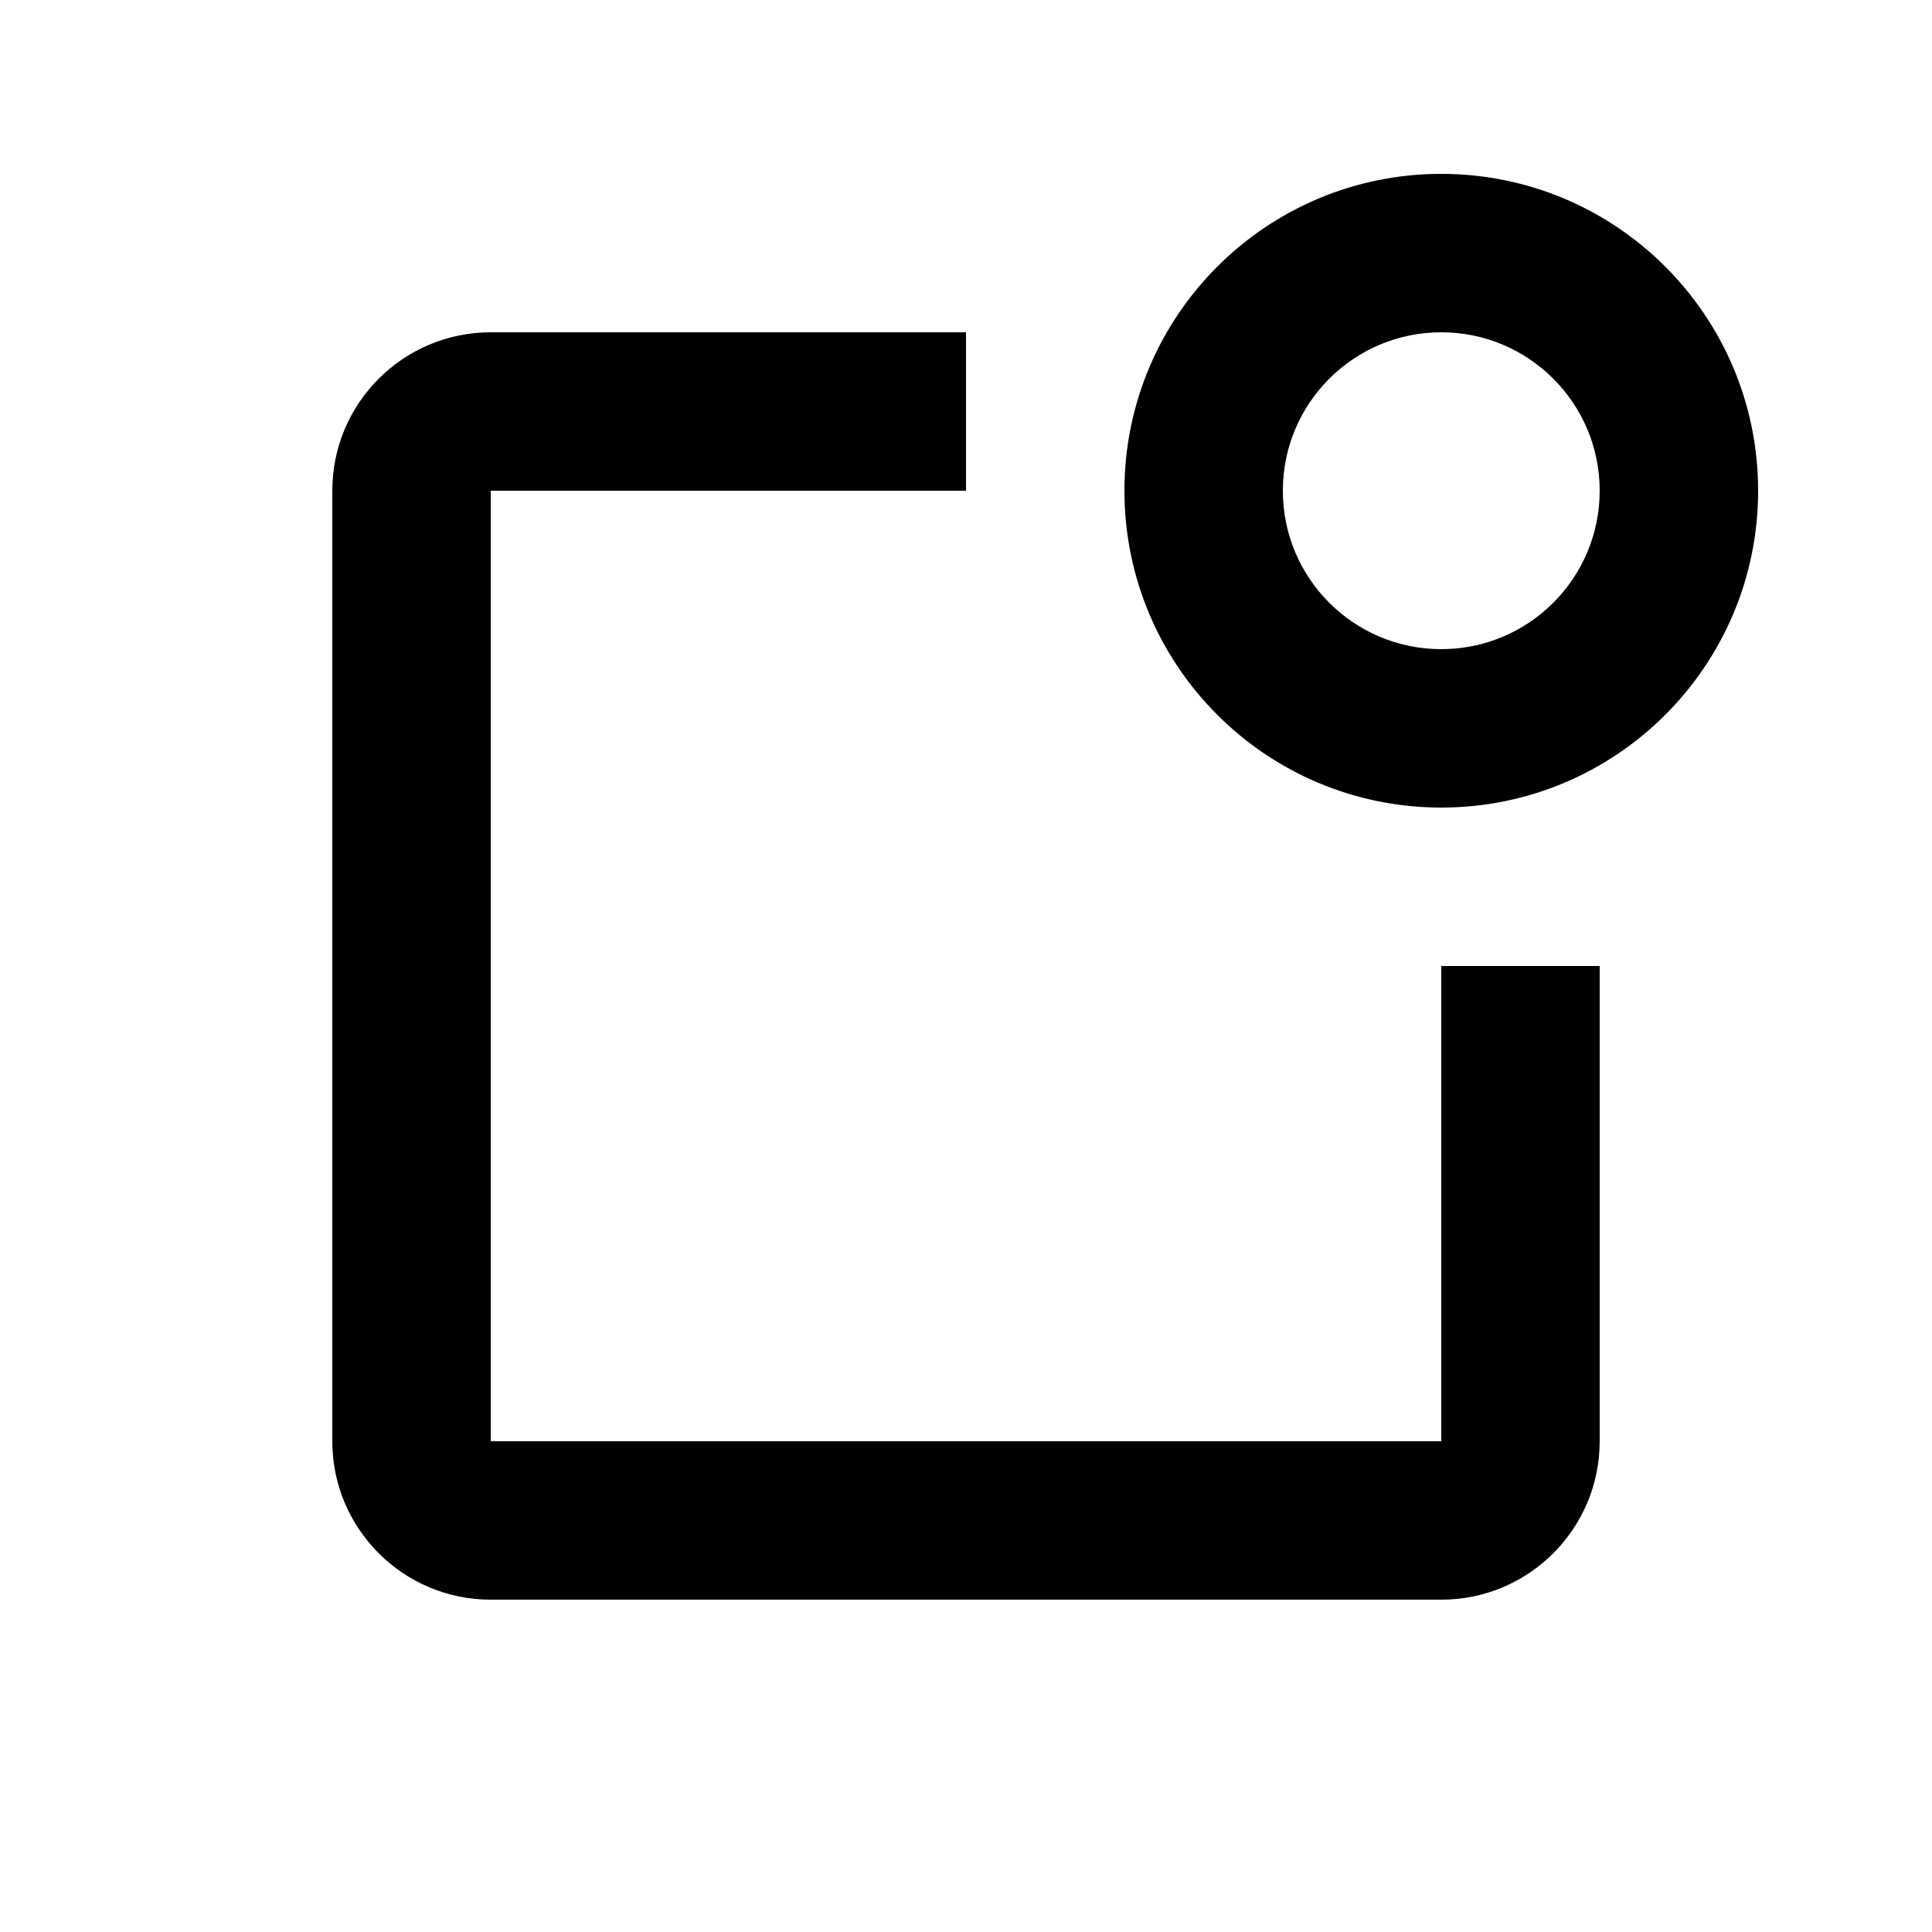
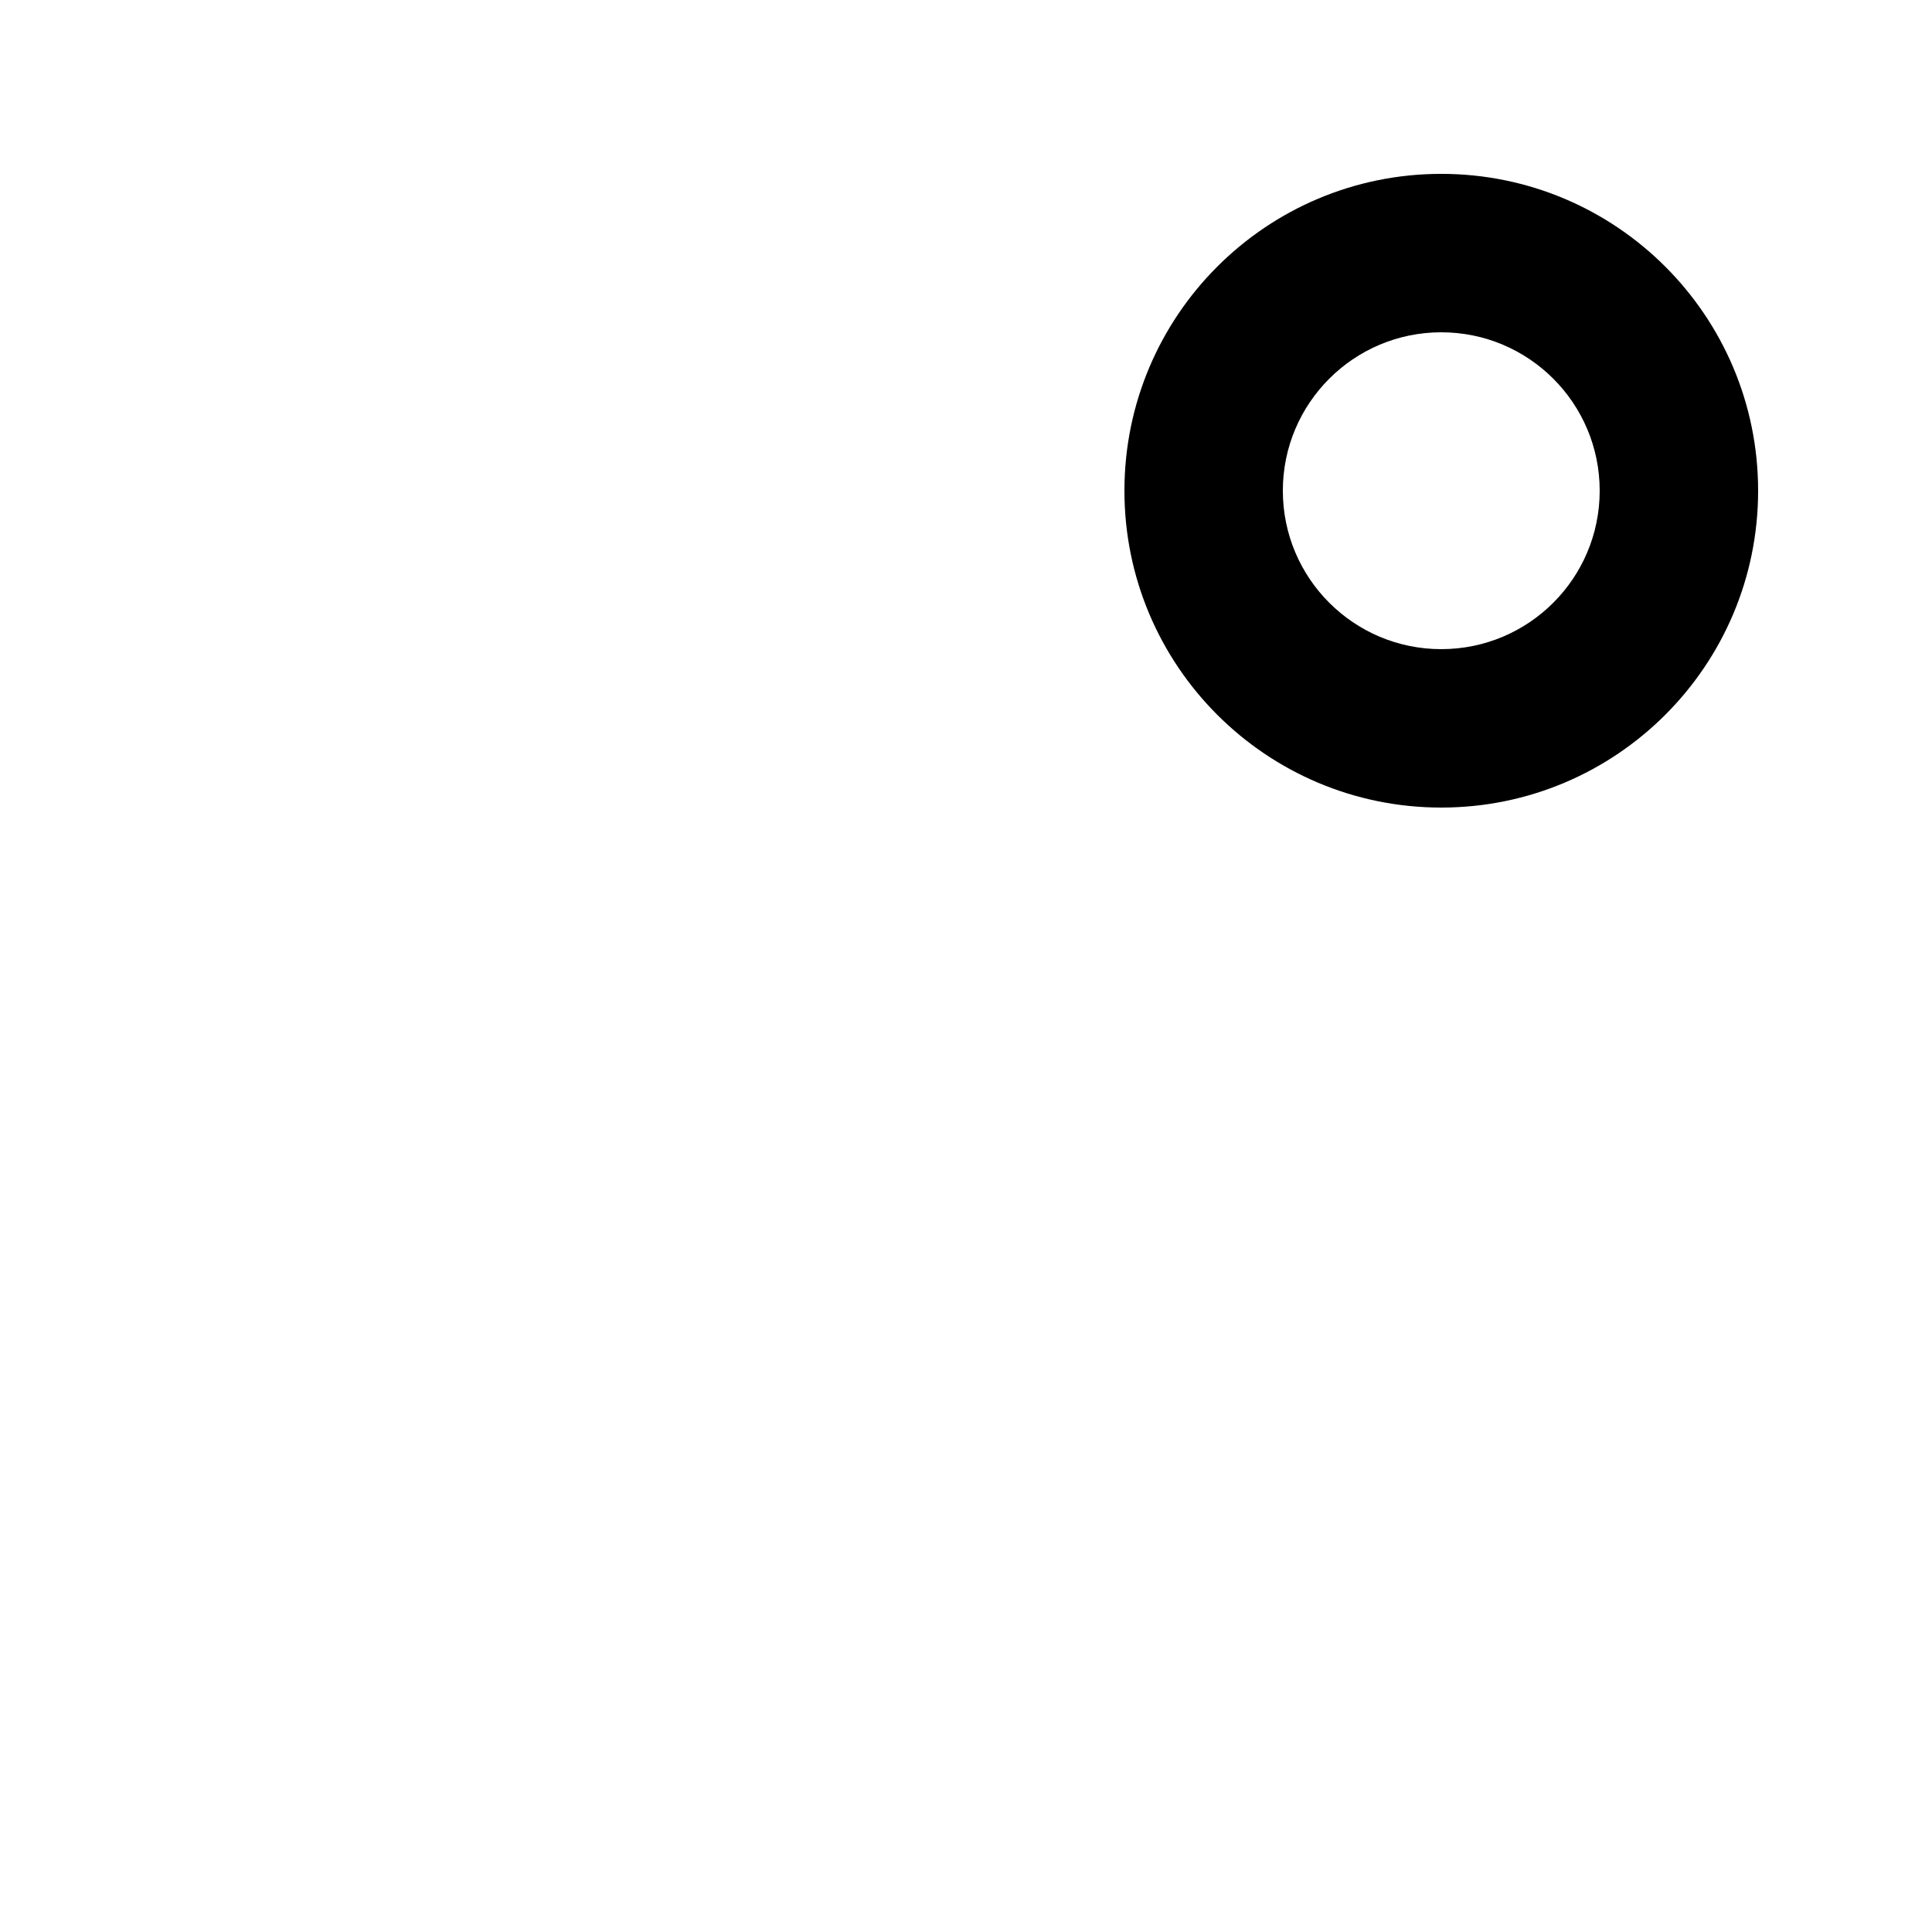
<svg xmlns="http://www.w3.org/2000/svg" fill="#000000" width="800px" height="800px" version="1.1" viewBox="144 144 512 512">
  <g>
-     <path d="m400 232.06h-125.95c-23.188 0-41.984 18.797-41.984 41.984v251.9c0 23.188 18.797 41.984 41.984 41.984h251.9c23.188 0 41.984-18.797 41.984-41.984v-125.95h-41.984v125.95h-251.9v-251.9h125.95z" />
    <path d="m525.95 316.03c23.188 0 41.984-18.797 41.984-41.984s-18.797-41.984-41.984-41.984c-23.184 0-41.984 18.797-41.984 41.984s18.801 41.984 41.984 41.984zm0 41.984c-46.371 0-83.965-37.594-83.965-83.969s37.594-83.969 83.965-83.969c46.375 0 83.969 37.594 83.969 83.969s-37.594 83.969-83.969 83.969z" />
  </g>
</svg>